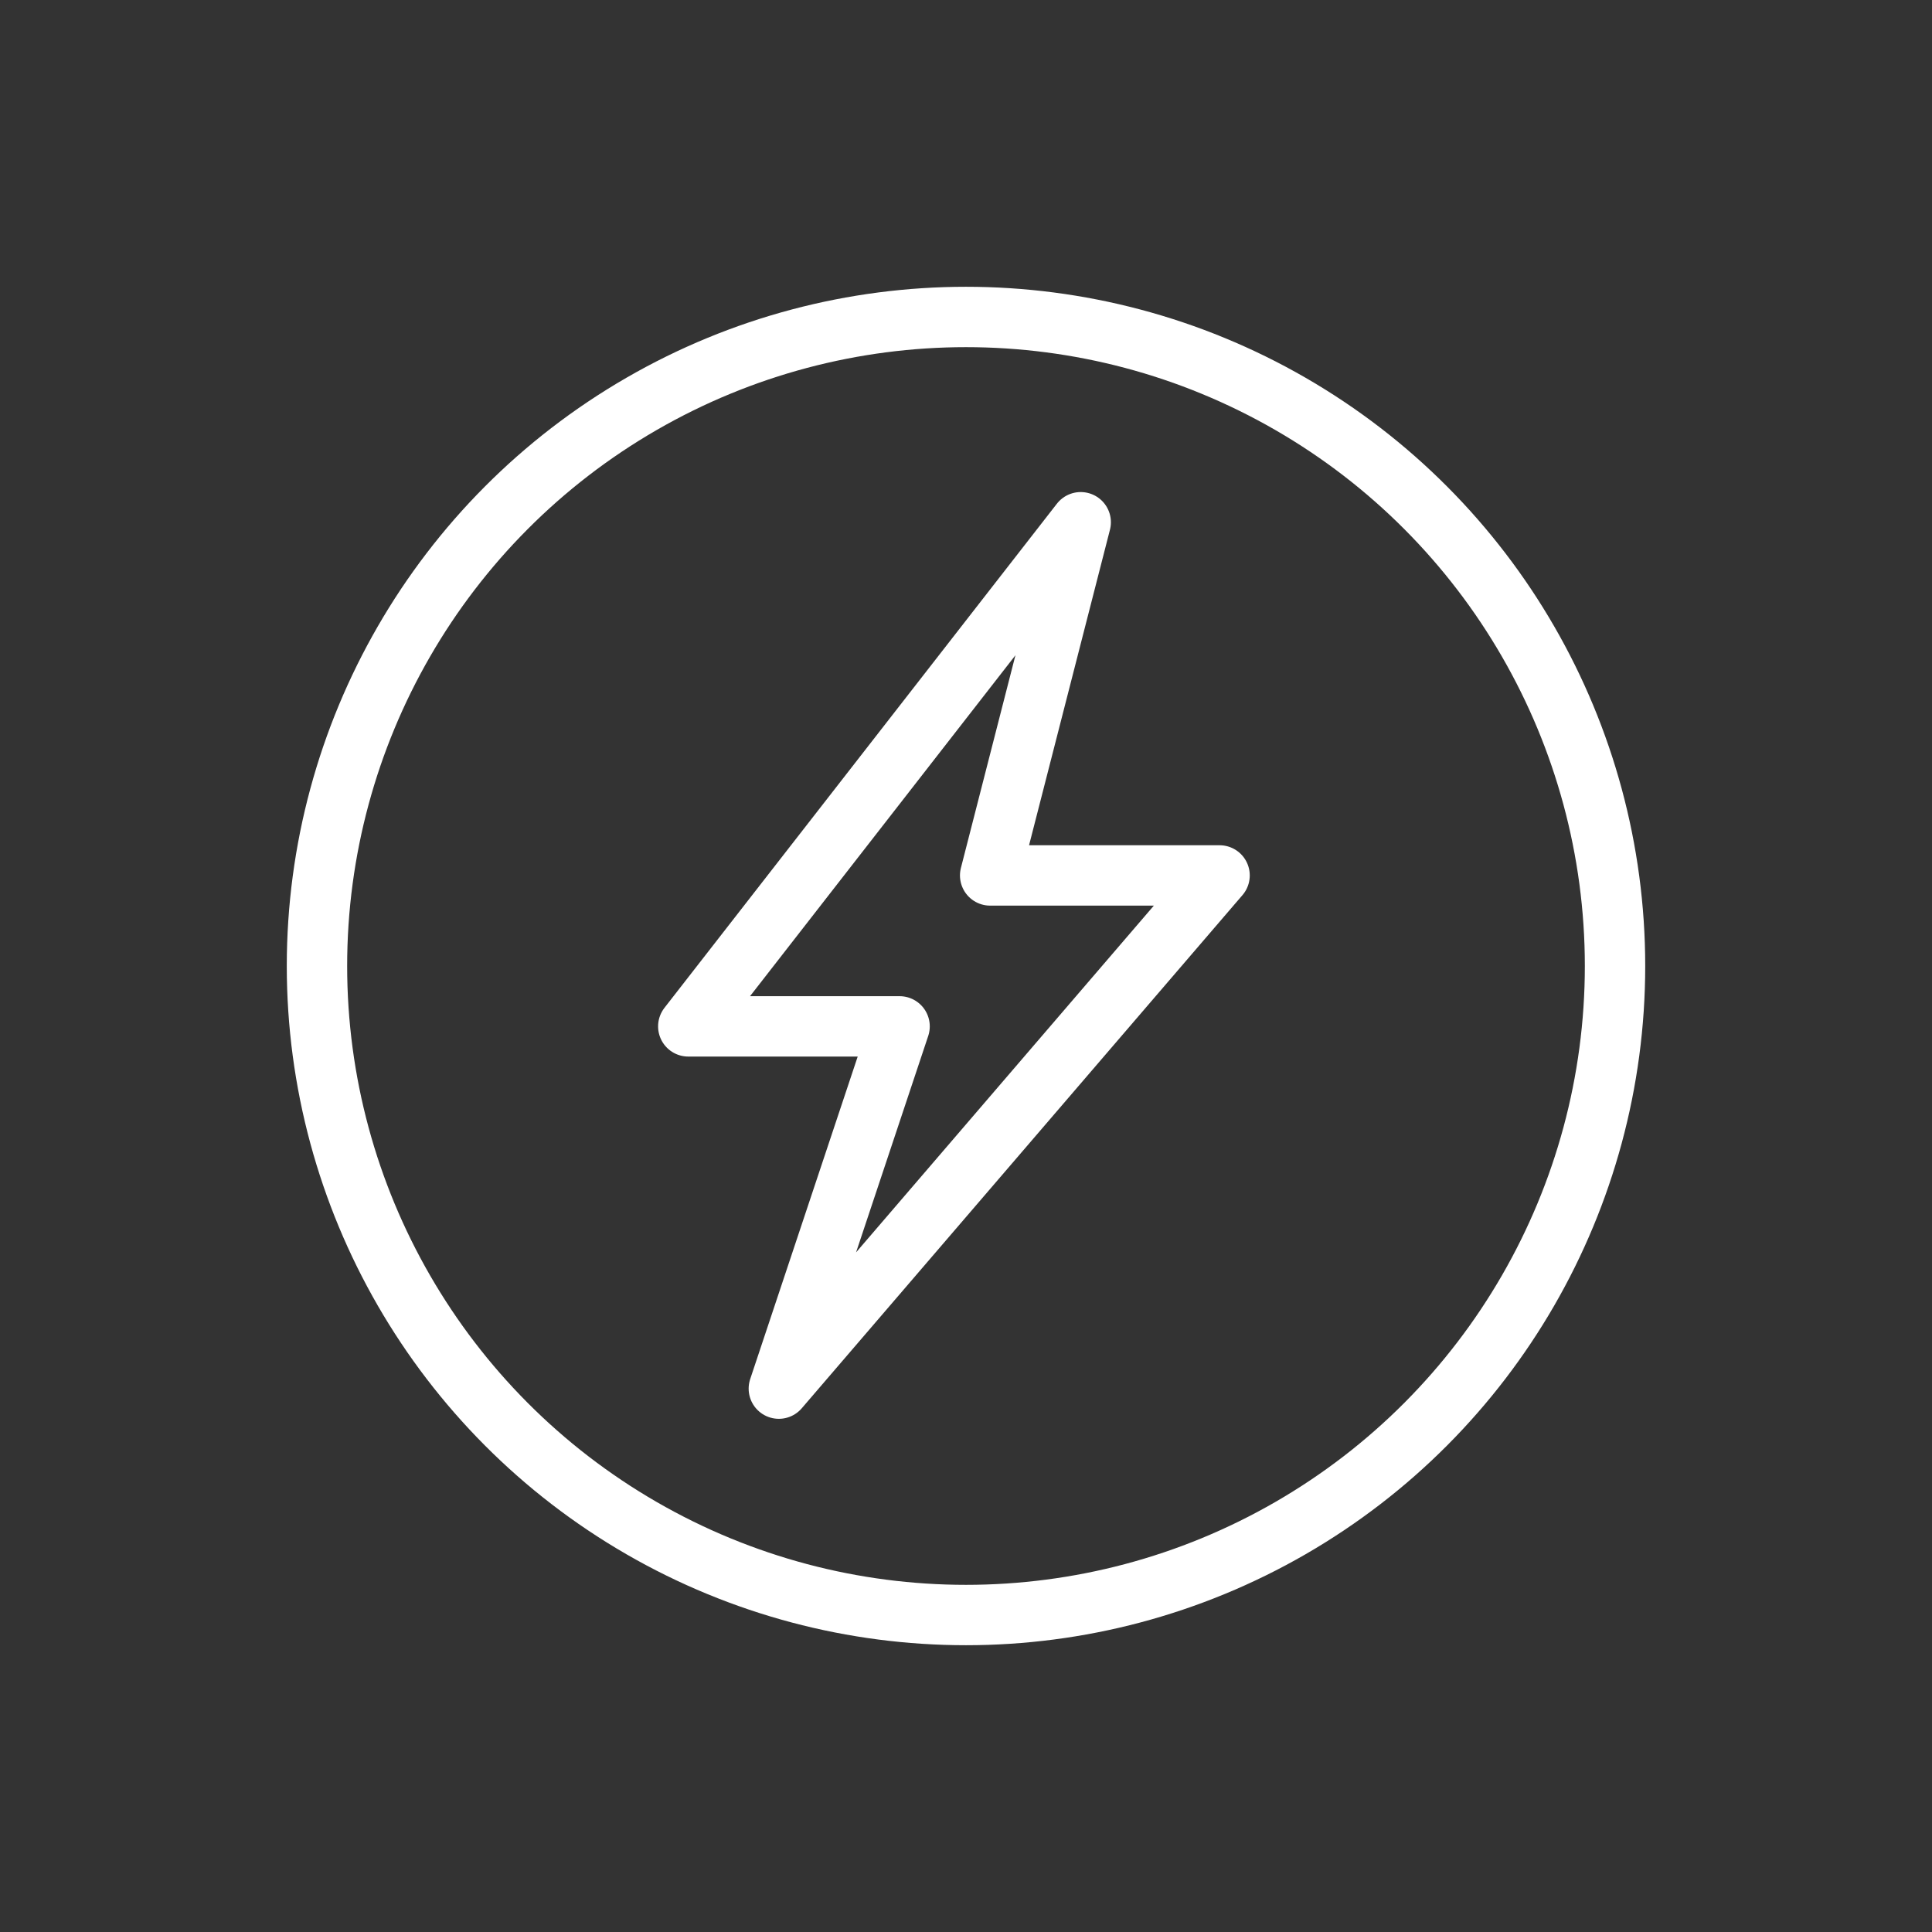
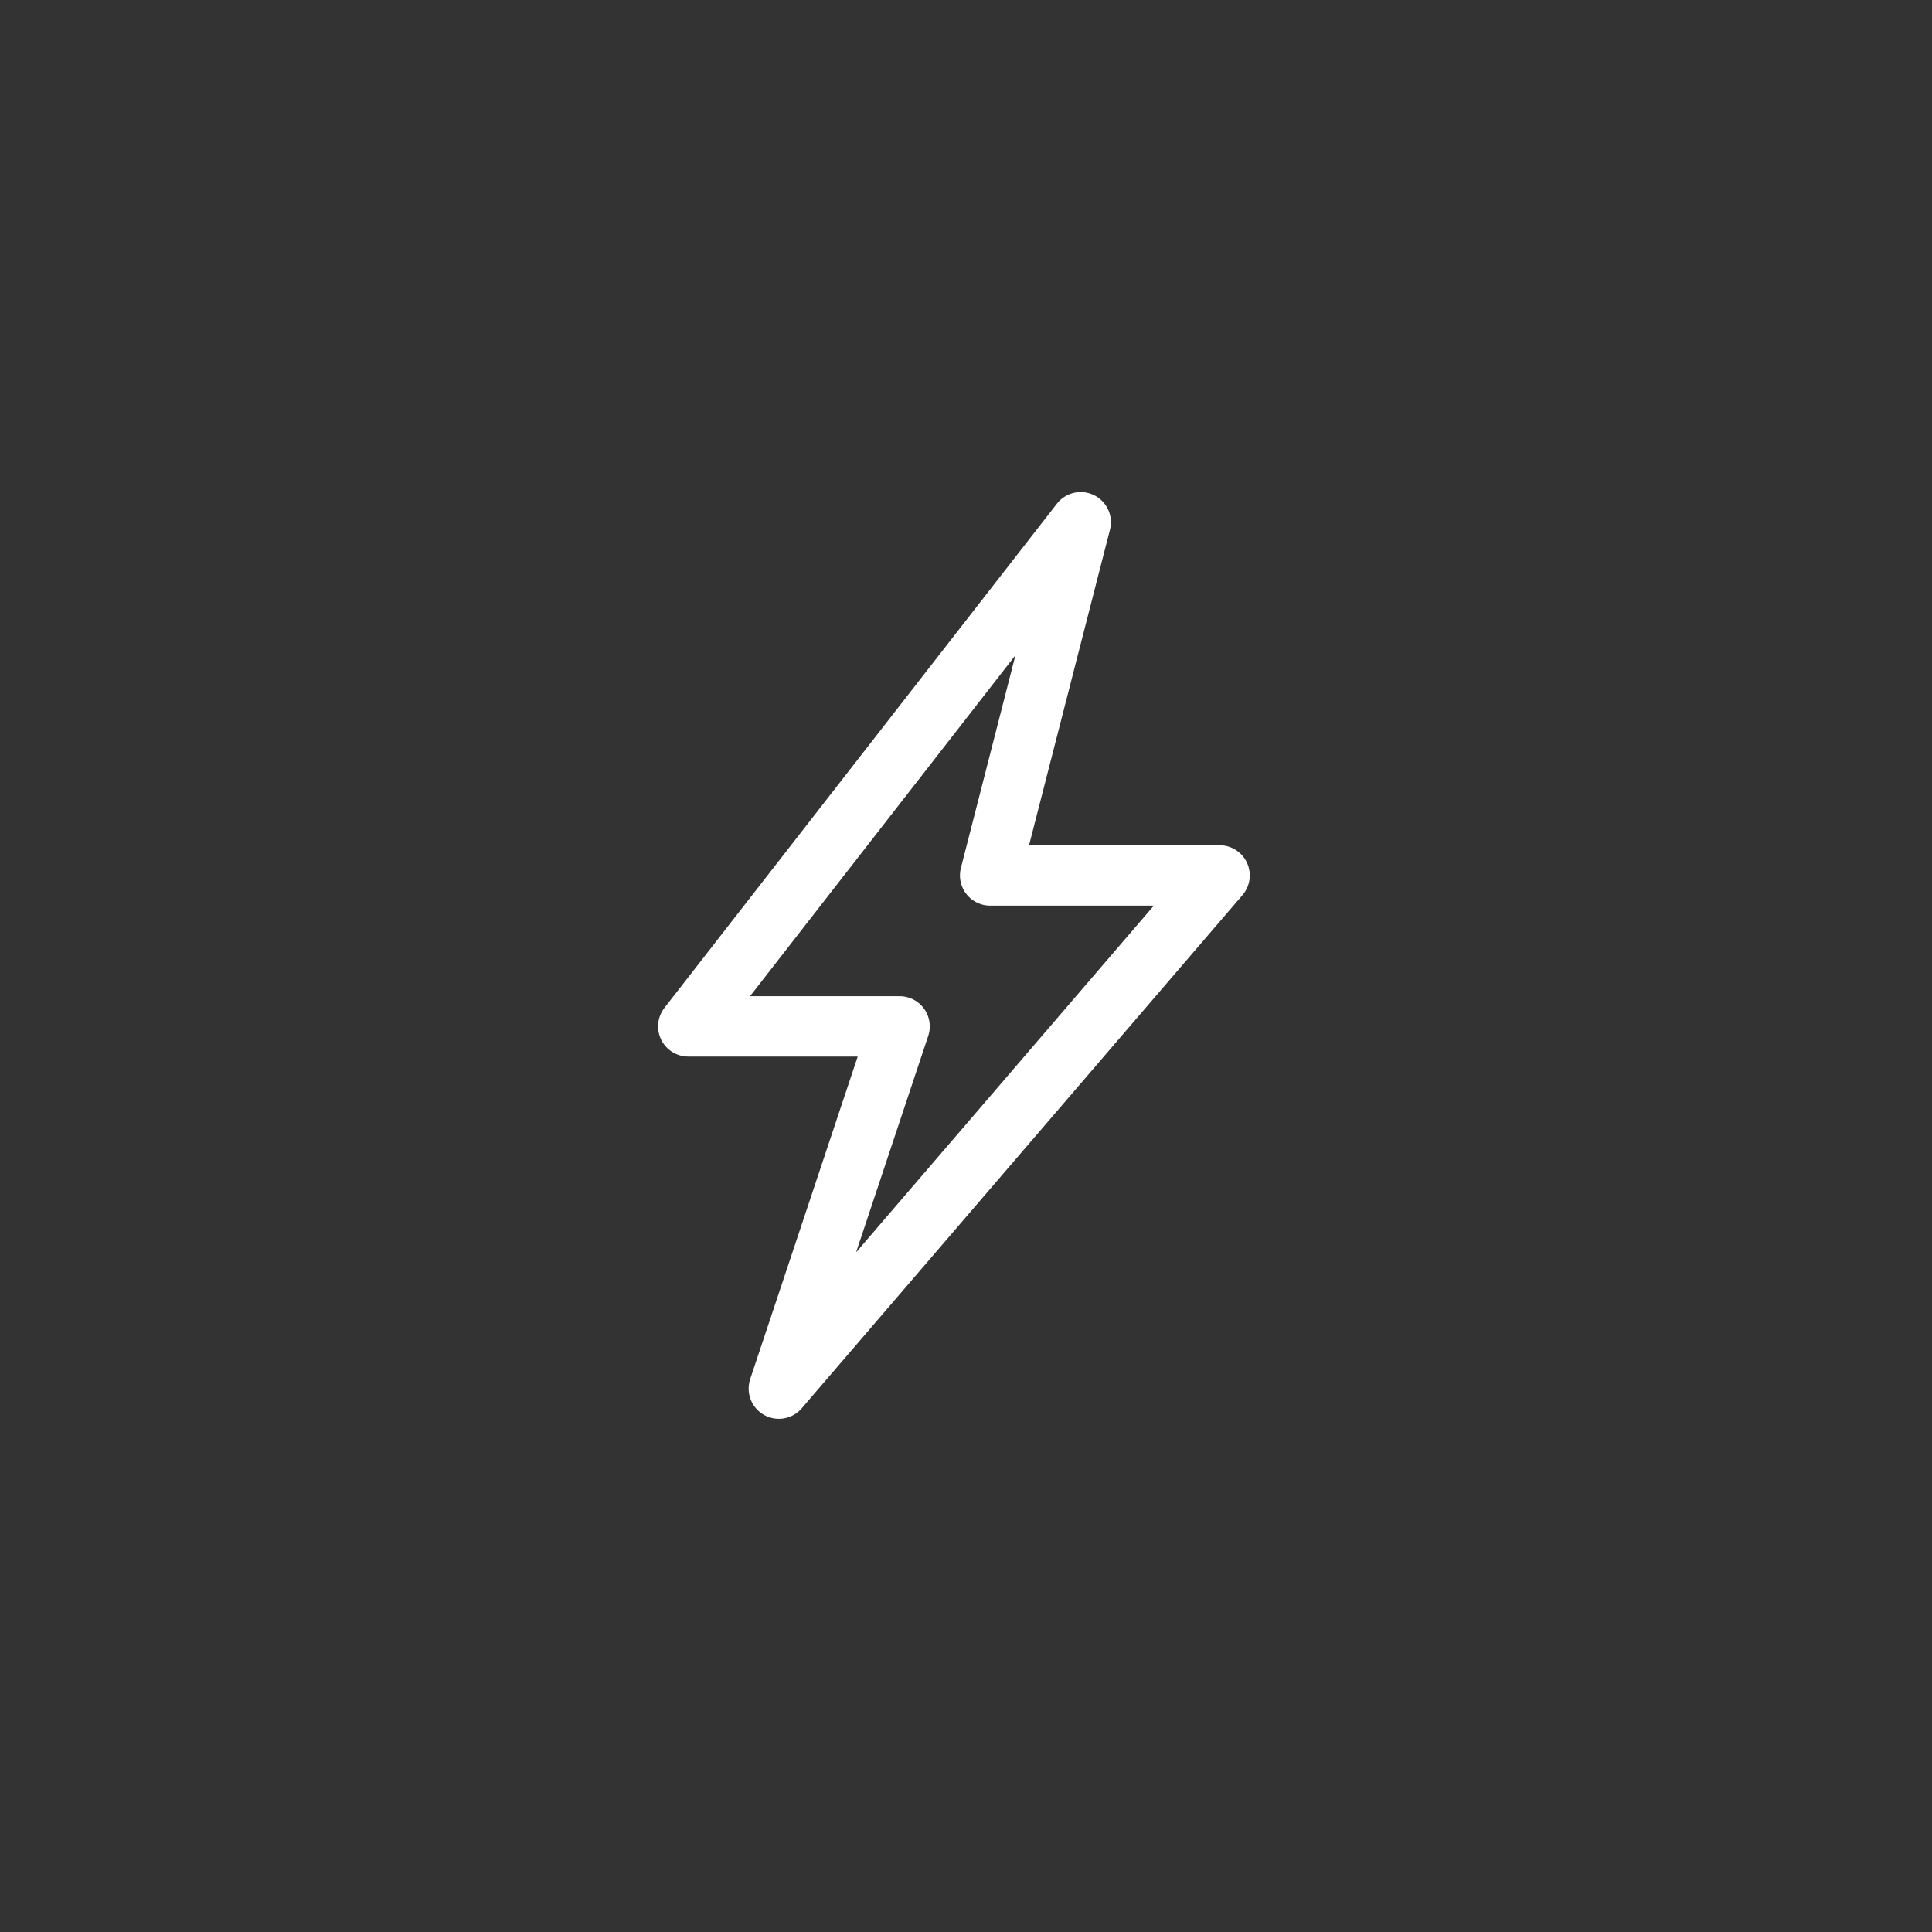
<svg xmlns="http://www.w3.org/2000/svg" enable-background="new 0 0 64 64" viewBox="0 0 64 64">
  <rect x="0" y="0" width="64" height="64" fill="#333333" stroke="none" />
  <g style="fill:none;stroke:#fff;stroke-width:2;stroke-linecap:round;stroke-linejoin:round;stroke-miterlimit:10">
    <path d="m35.8 17.3-13 16.7h7l-4 12 14.6-17h-7.6z" />
-     <circle cx="32" cy="32" r="21.5" />
  </g>
</svg>